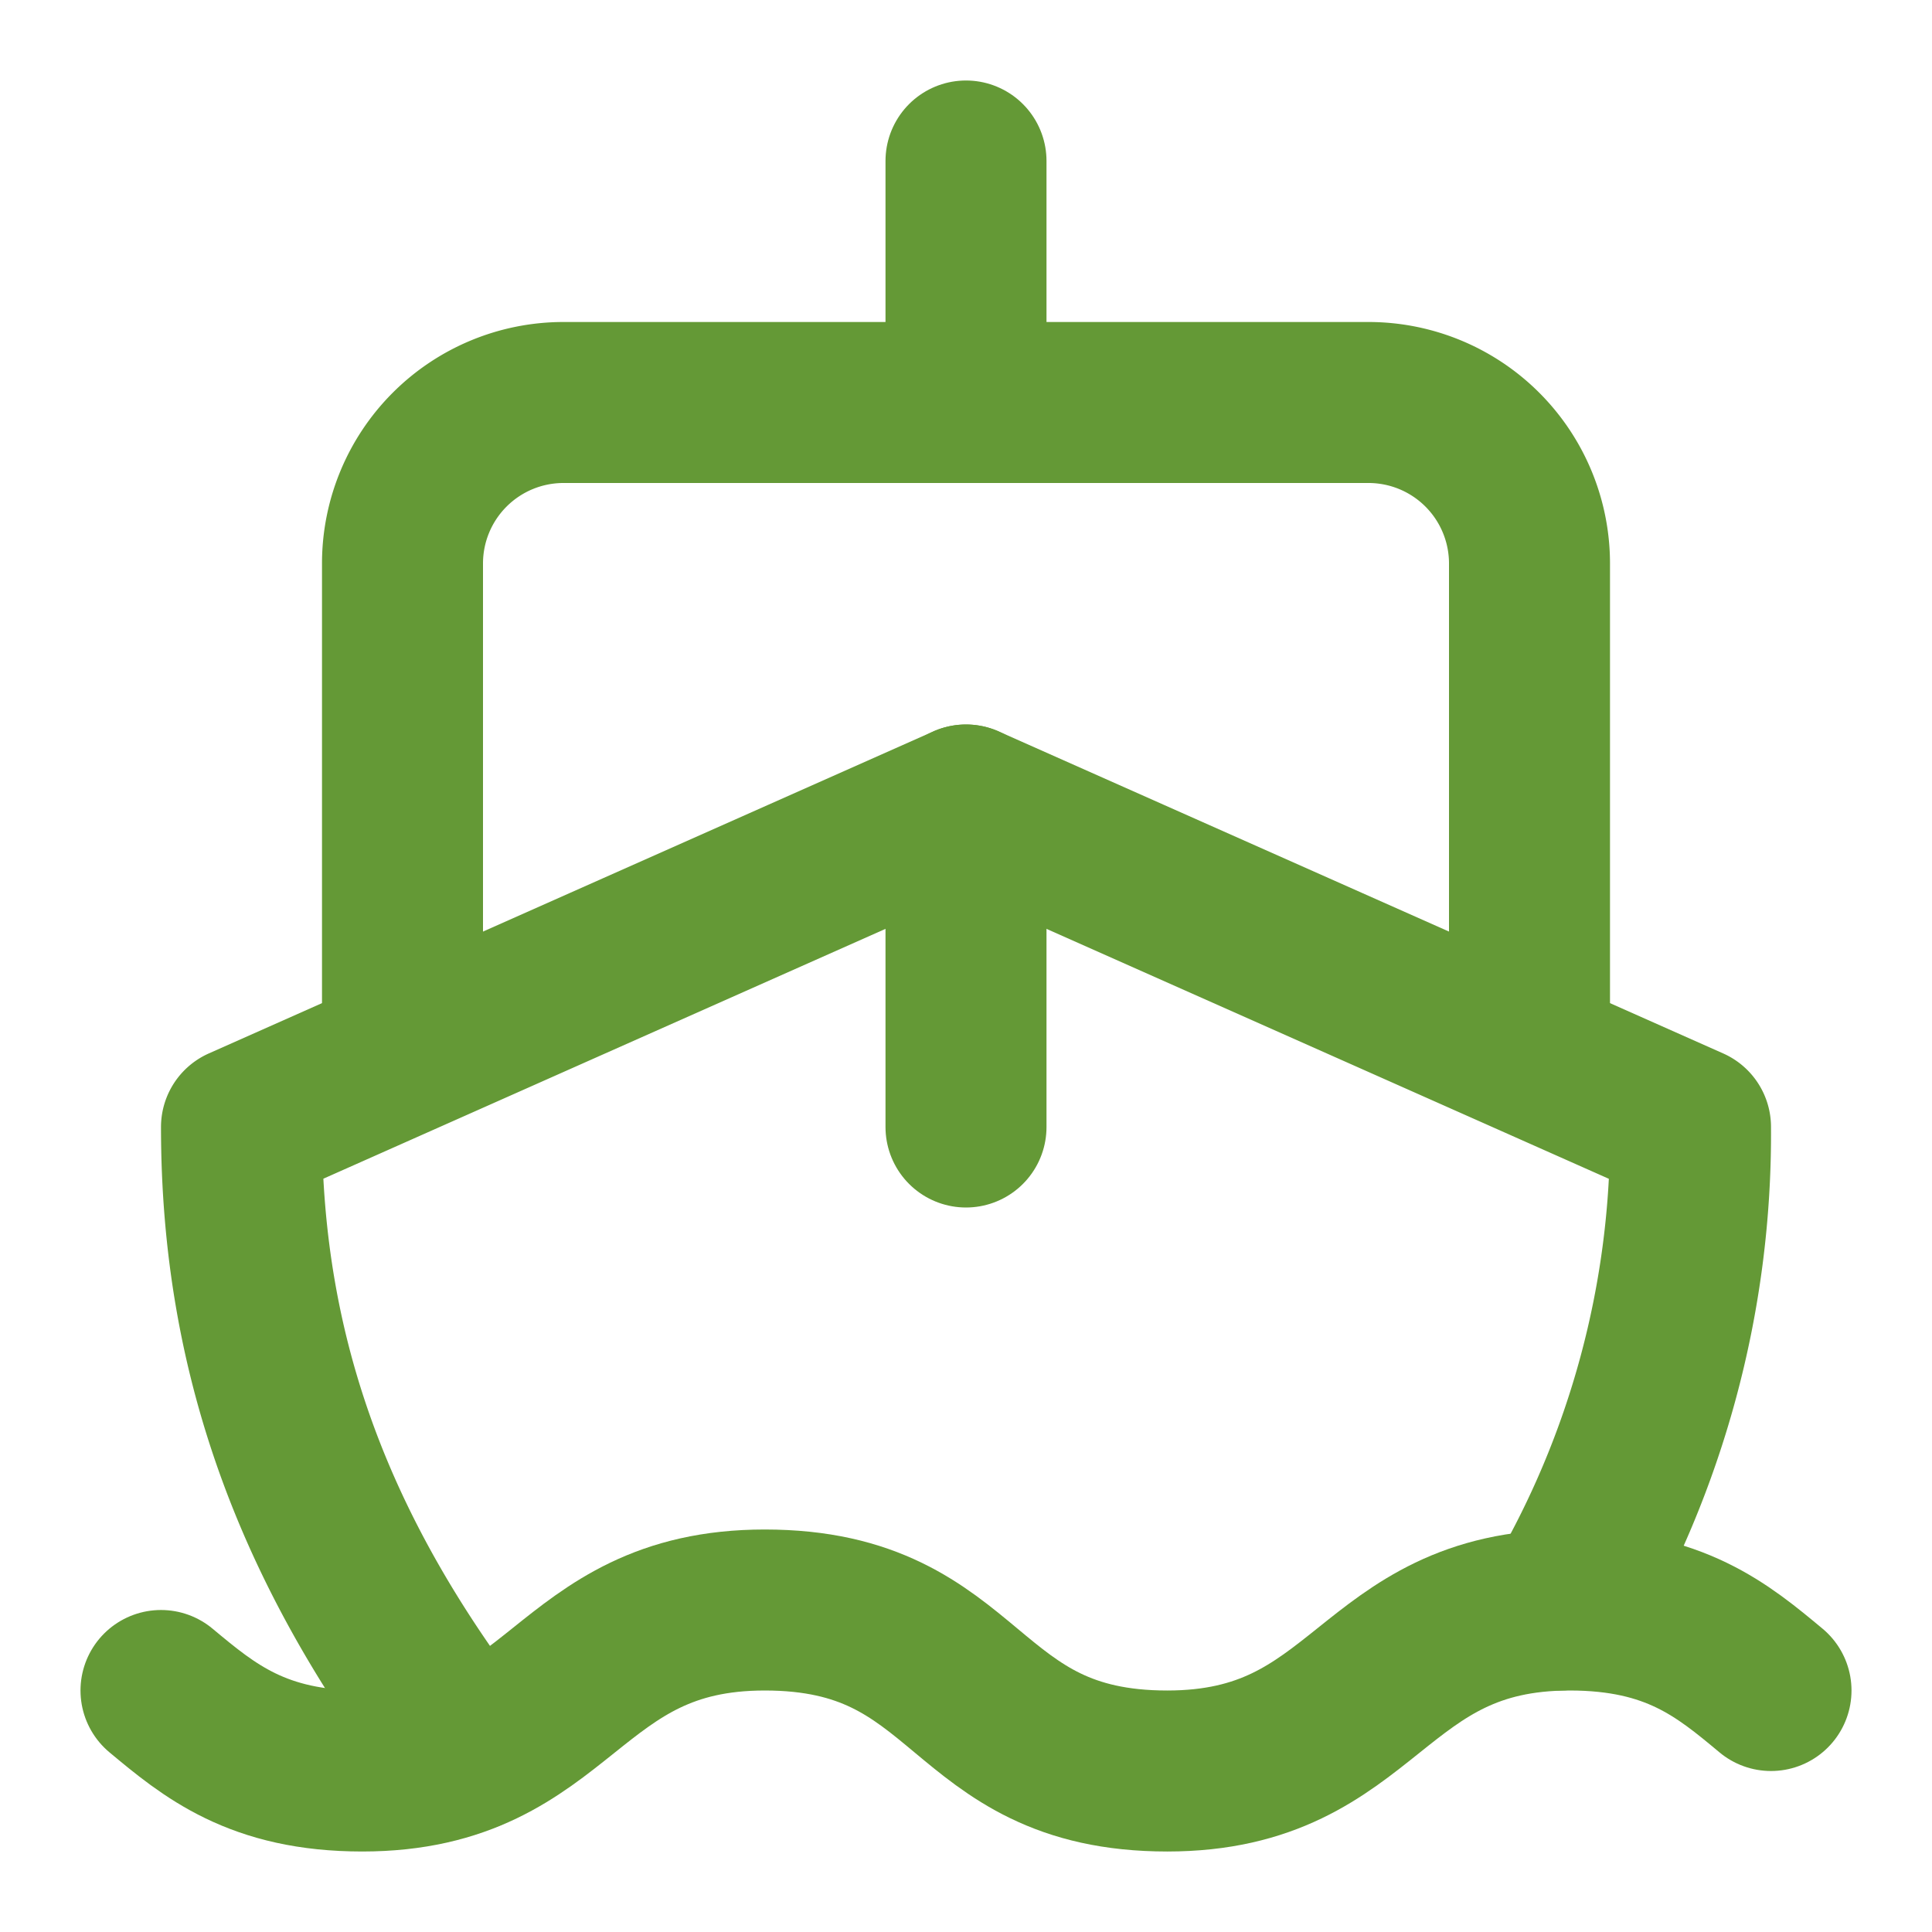
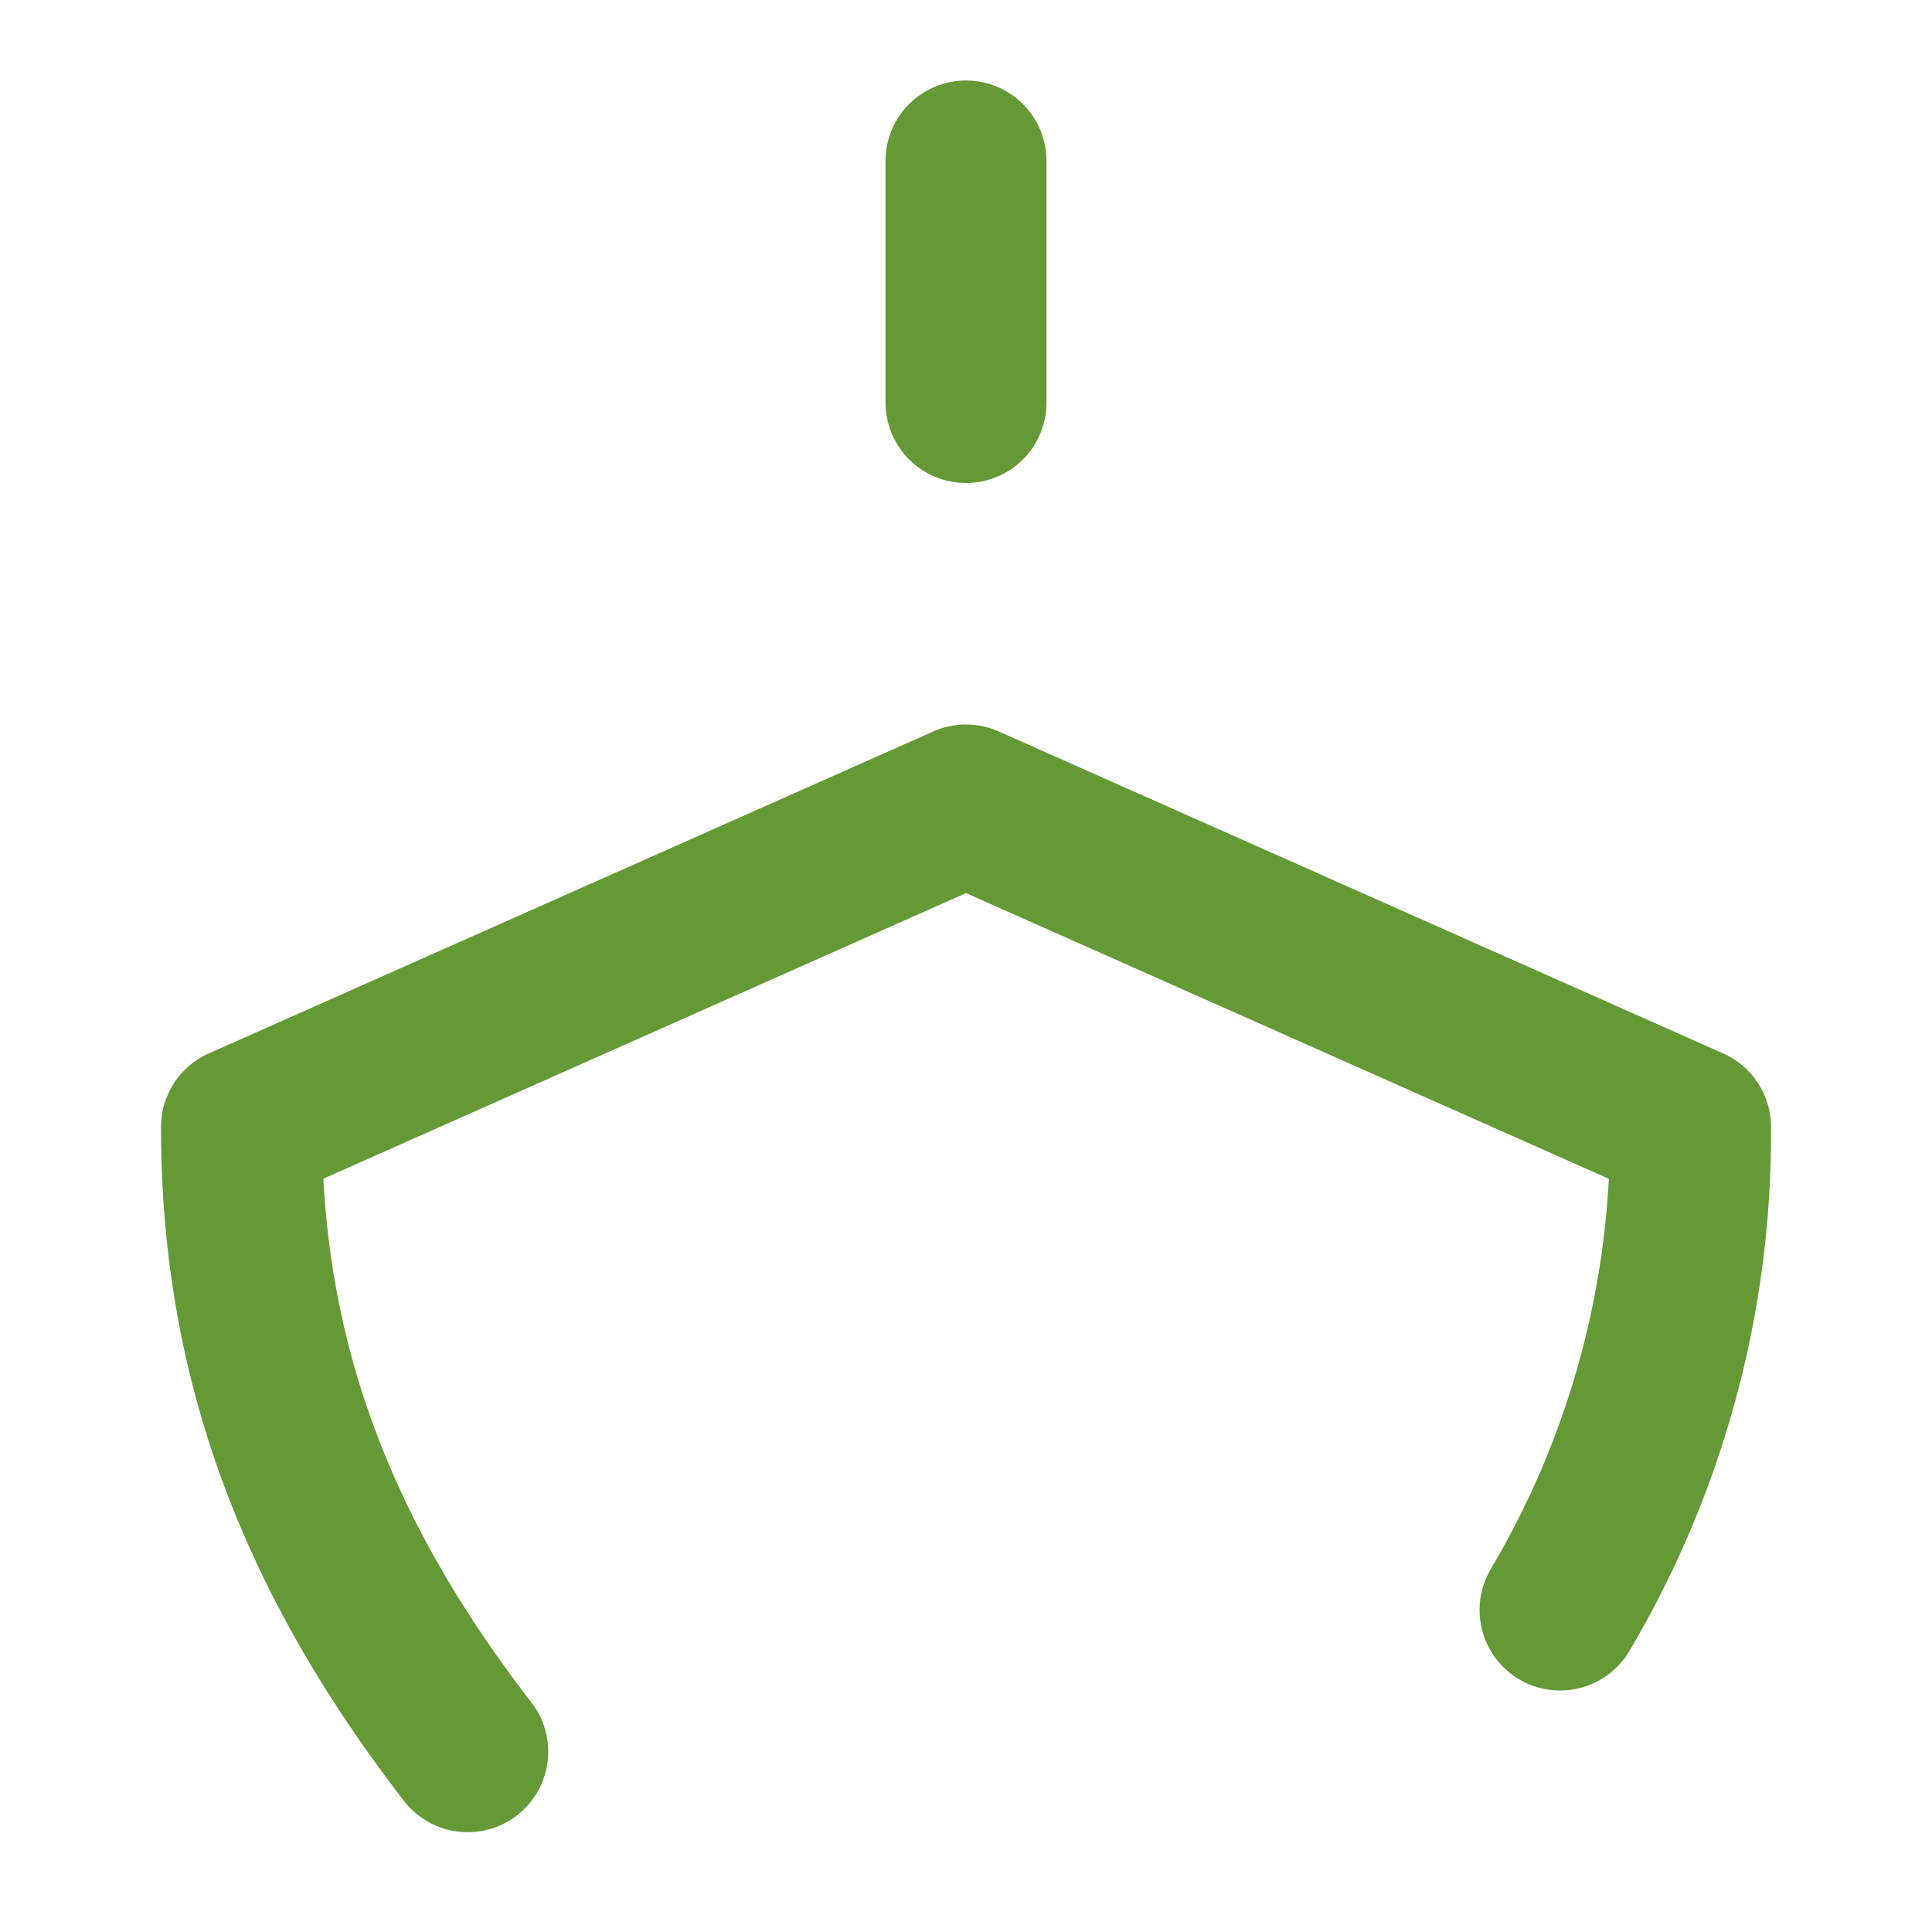
<svg xmlns="http://www.w3.org/2000/svg" width="24" height="24" viewBox="0 0 24 24" fill="none" stroke="#649936" stroke-width="2" stroke-linecap="round" stroke-linejoin="round">
-   <path d="M2 21c.6.5 1.2 1 2.5 1 2.5 0 2.5-2 5-2 1.3 0 1.9.5 2.5 1 .6.5 1.2 1 2.5 1 2.5 0 2.5-2 5-2 1.3 0 1.9.5 2.5 1" />
  <path d="M19.38 20A11.6 11.6 0 0 0 21 14l-9-4-9 4c0 2.9.94 5.34 2.81 7.76" />
-   <path d="M19 13V7a2 2 0 0 0-2-2H7a2 2 0 0 0-2 2v6" />
-   <path d="M12 10v4" />
  <path d="M12 2v3" />
</svg>